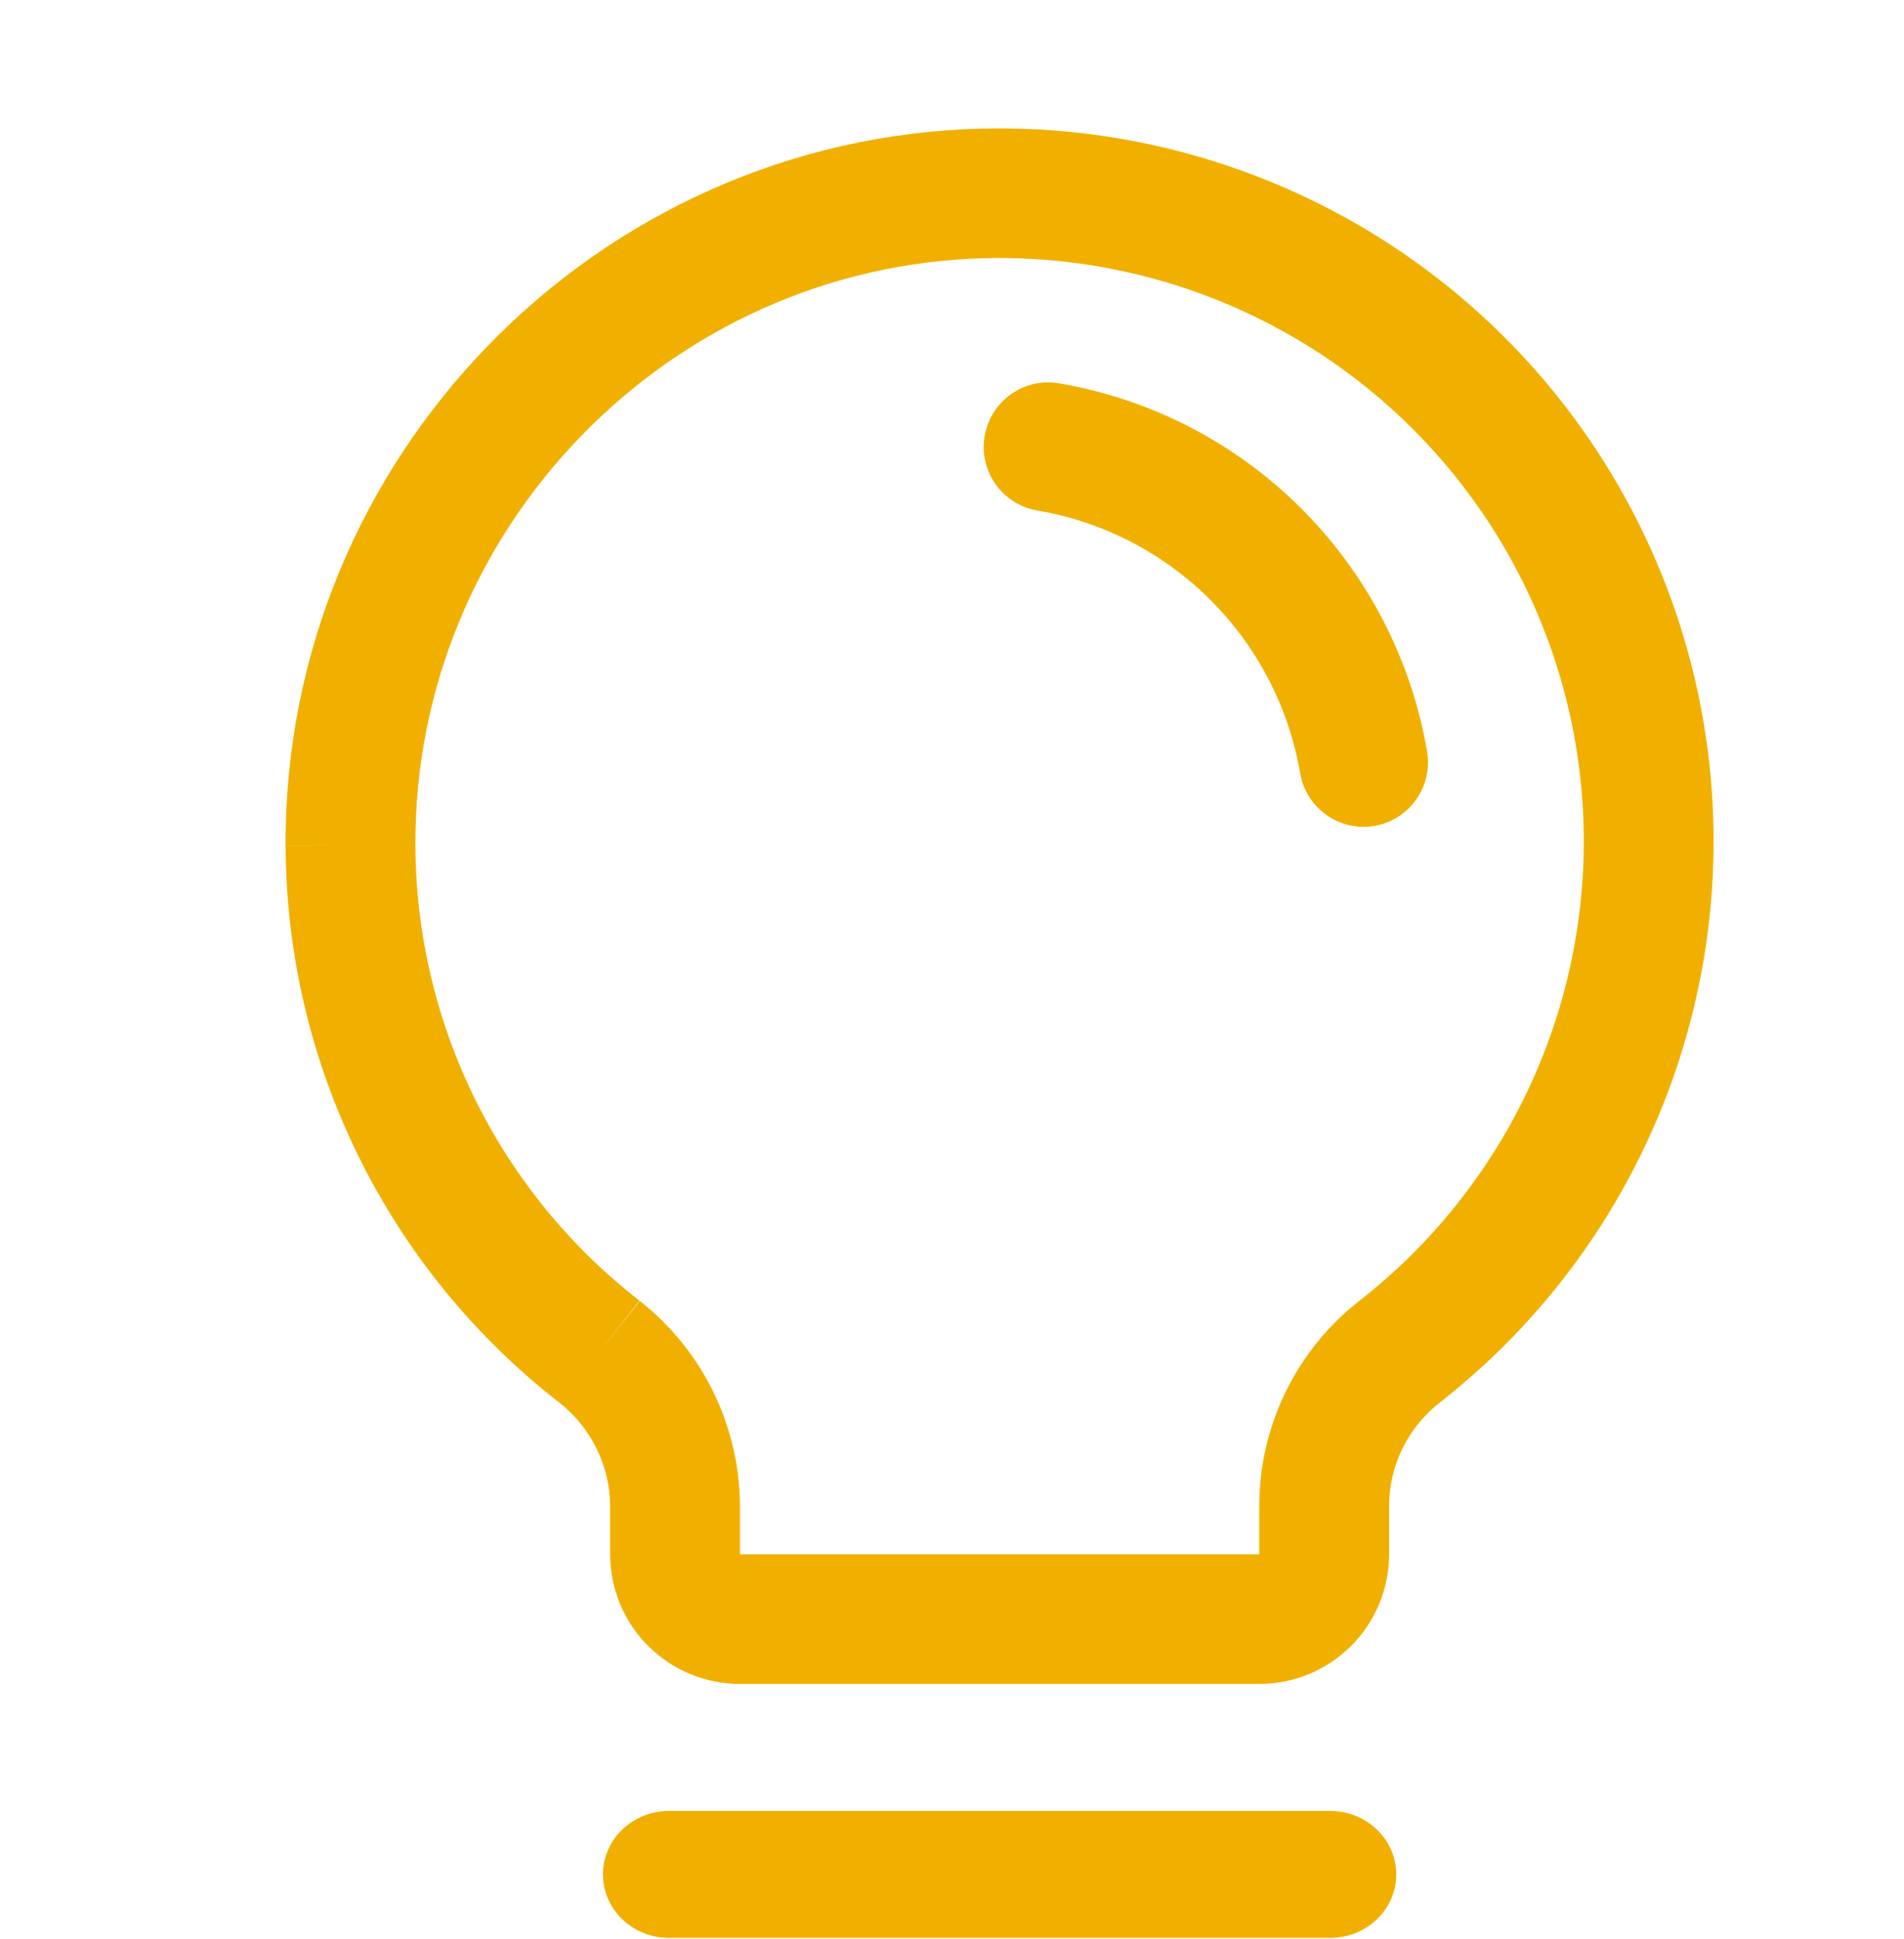
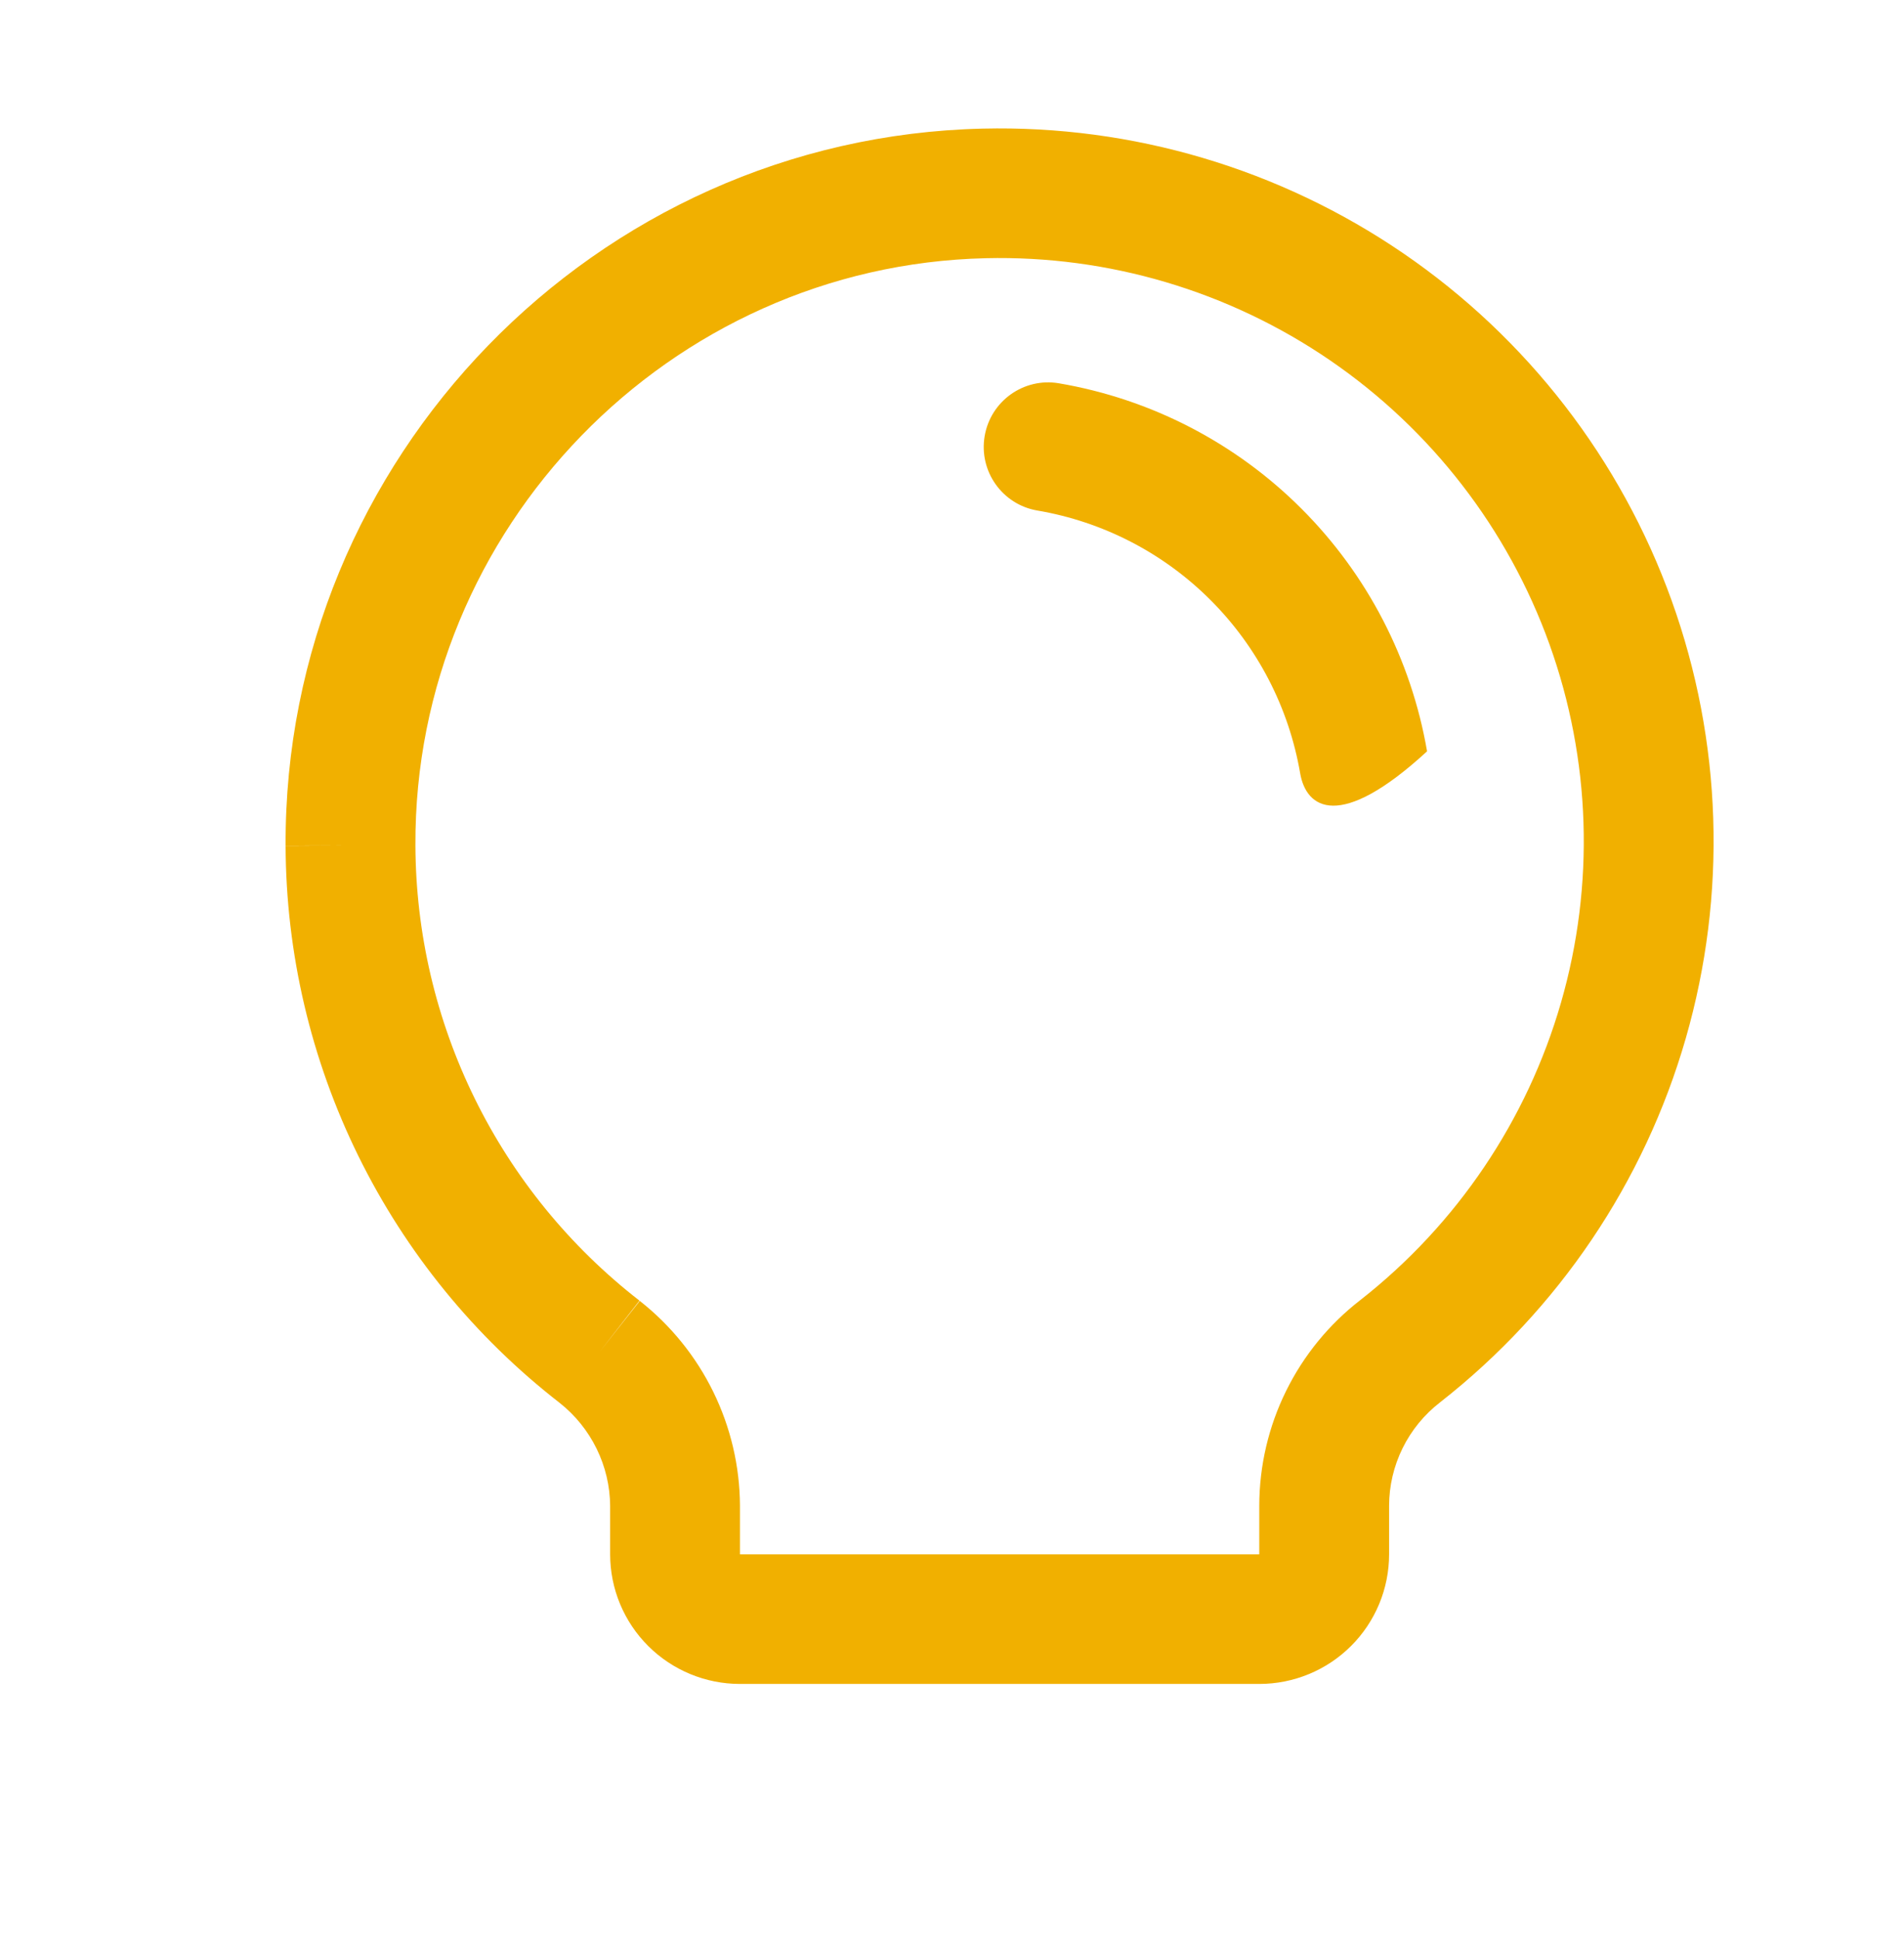
<svg xmlns="http://www.w3.org/2000/svg" width="55" height="56" viewBox="0 0 55 56" fill="none">
-   <path fill-rule="evenodd" clip-rule="evenodd" d="M17.417 54.125C17.417 53.113 18.272 52.292 19.326 52.292H38.424C39.478 52.292 40.333 53.113 40.333 54.125C40.333 55.138 39.478 55.958 38.424 55.958H19.326C18.272 55.958 17.417 55.138 17.417 54.125Z" fill="#F1B000" />
  <path fill-rule="evenodd" clip-rule="evenodd" d="M38.42 10.404C35.497 8.404 32.018 7.372 28.475 7.456C19.331 7.666 11.958 15.268 12 24.407L12 24.409C12.009 26.947 12.596 29.45 13.717 31.728C14.838 34.006 16.464 35.999 18.472 37.557L17.321 39.035L18.481 37.565C19.376 38.269 20.101 39.165 20.602 40.186C21.103 41.208 21.368 42.329 21.375 43.466L21.375 43.479L21.375 44.883H36.376L36.376 43.475C36.378 42.327 36.643 41.194 37.151 40.164C37.658 39.136 38.393 38.237 39.301 37.536C42.086 35.352 44.112 32.348 45.092 28.951C46.072 25.552 45.955 21.931 44.758 18.602C43.56 15.273 41.343 12.405 38.42 10.404ZM16.165 40.508C13.71 38.602 11.722 36.164 10.351 33.378C8.979 30.59 8.26 27.527 8.25 24.421L10.125 24.415L8.25 24.424C8.25 24.423 8.25 24.422 8.25 24.421C8.2 13.257 17.187 3.972 28.387 3.714C28.387 3.714 28.386 3.714 28.387 3.714C32.717 3.612 36.969 4.873 40.541 7.318C44.113 9.763 46.823 13.269 48.287 17.338C49.751 21.407 49.893 25.832 48.695 29.986C47.497 34.141 45.019 37.813 41.612 40.483L41.601 40.492C41.143 40.845 40.772 41.298 40.516 41.817C40.261 42.335 40.127 42.904 40.126 43.481C40.126 43.482 40.126 43.48 40.126 43.481V44.883C40.126 45.875 39.731 46.827 39.027 47.529C38.324 48.231 37.37 48.625 36.376 48.625H21.375C20.381 48.625 19.427 48.231 18.724 47.529C18.02 46.827 17.625 45.875 17.625 44.883V43.486C17.621 42.912 17.487 42.347 17.234 41.832C16.981 41.316 16.616 40.864 16.165 40.508Z" fill="#F1B000" />
-   <path fill-rule="evenodd" clip-rule="evenodd" d="M28.443 12.594C28.615 11.579 29.575 10.896 30.588 11.068C33.24 11.519 35.688 12.783 37.593 14.687C39.498 16.59 40.766 19.039 41.223 21.695C41.397 22.71 40.718 23.673 39.706 23.848C38.693 24.022 37.731 23.342 37.557 22.328C37.231 20.432 36.326 18.684 34.966 17.325C33.607 15.966 31.86 15.064 29.966 14.742C28.953 14.57 28.271 13.608 28.443 12.594Z" fill="#F1B000" />
+   <path fill-rule="evenodd" clip-rule="evenodd" d="M28.443 12.594C28.615 11.579 29.575 10.896 30.588 11.068C33.24 11.519 35.688 12.783 37.593 14.687C39.498 16.59 40.766 19.039 41.223 21.695C38.693 24.022 37.731 23.342 37.557 22.328C37.231 20.432 36.326 18.684 34.966 17.325C33.607 15.966 31.86 15.064 29.966 14.742C28.953 14.57 28.271 13.608 28.443 12.594Z" fill="#F1B000" />
</svg>